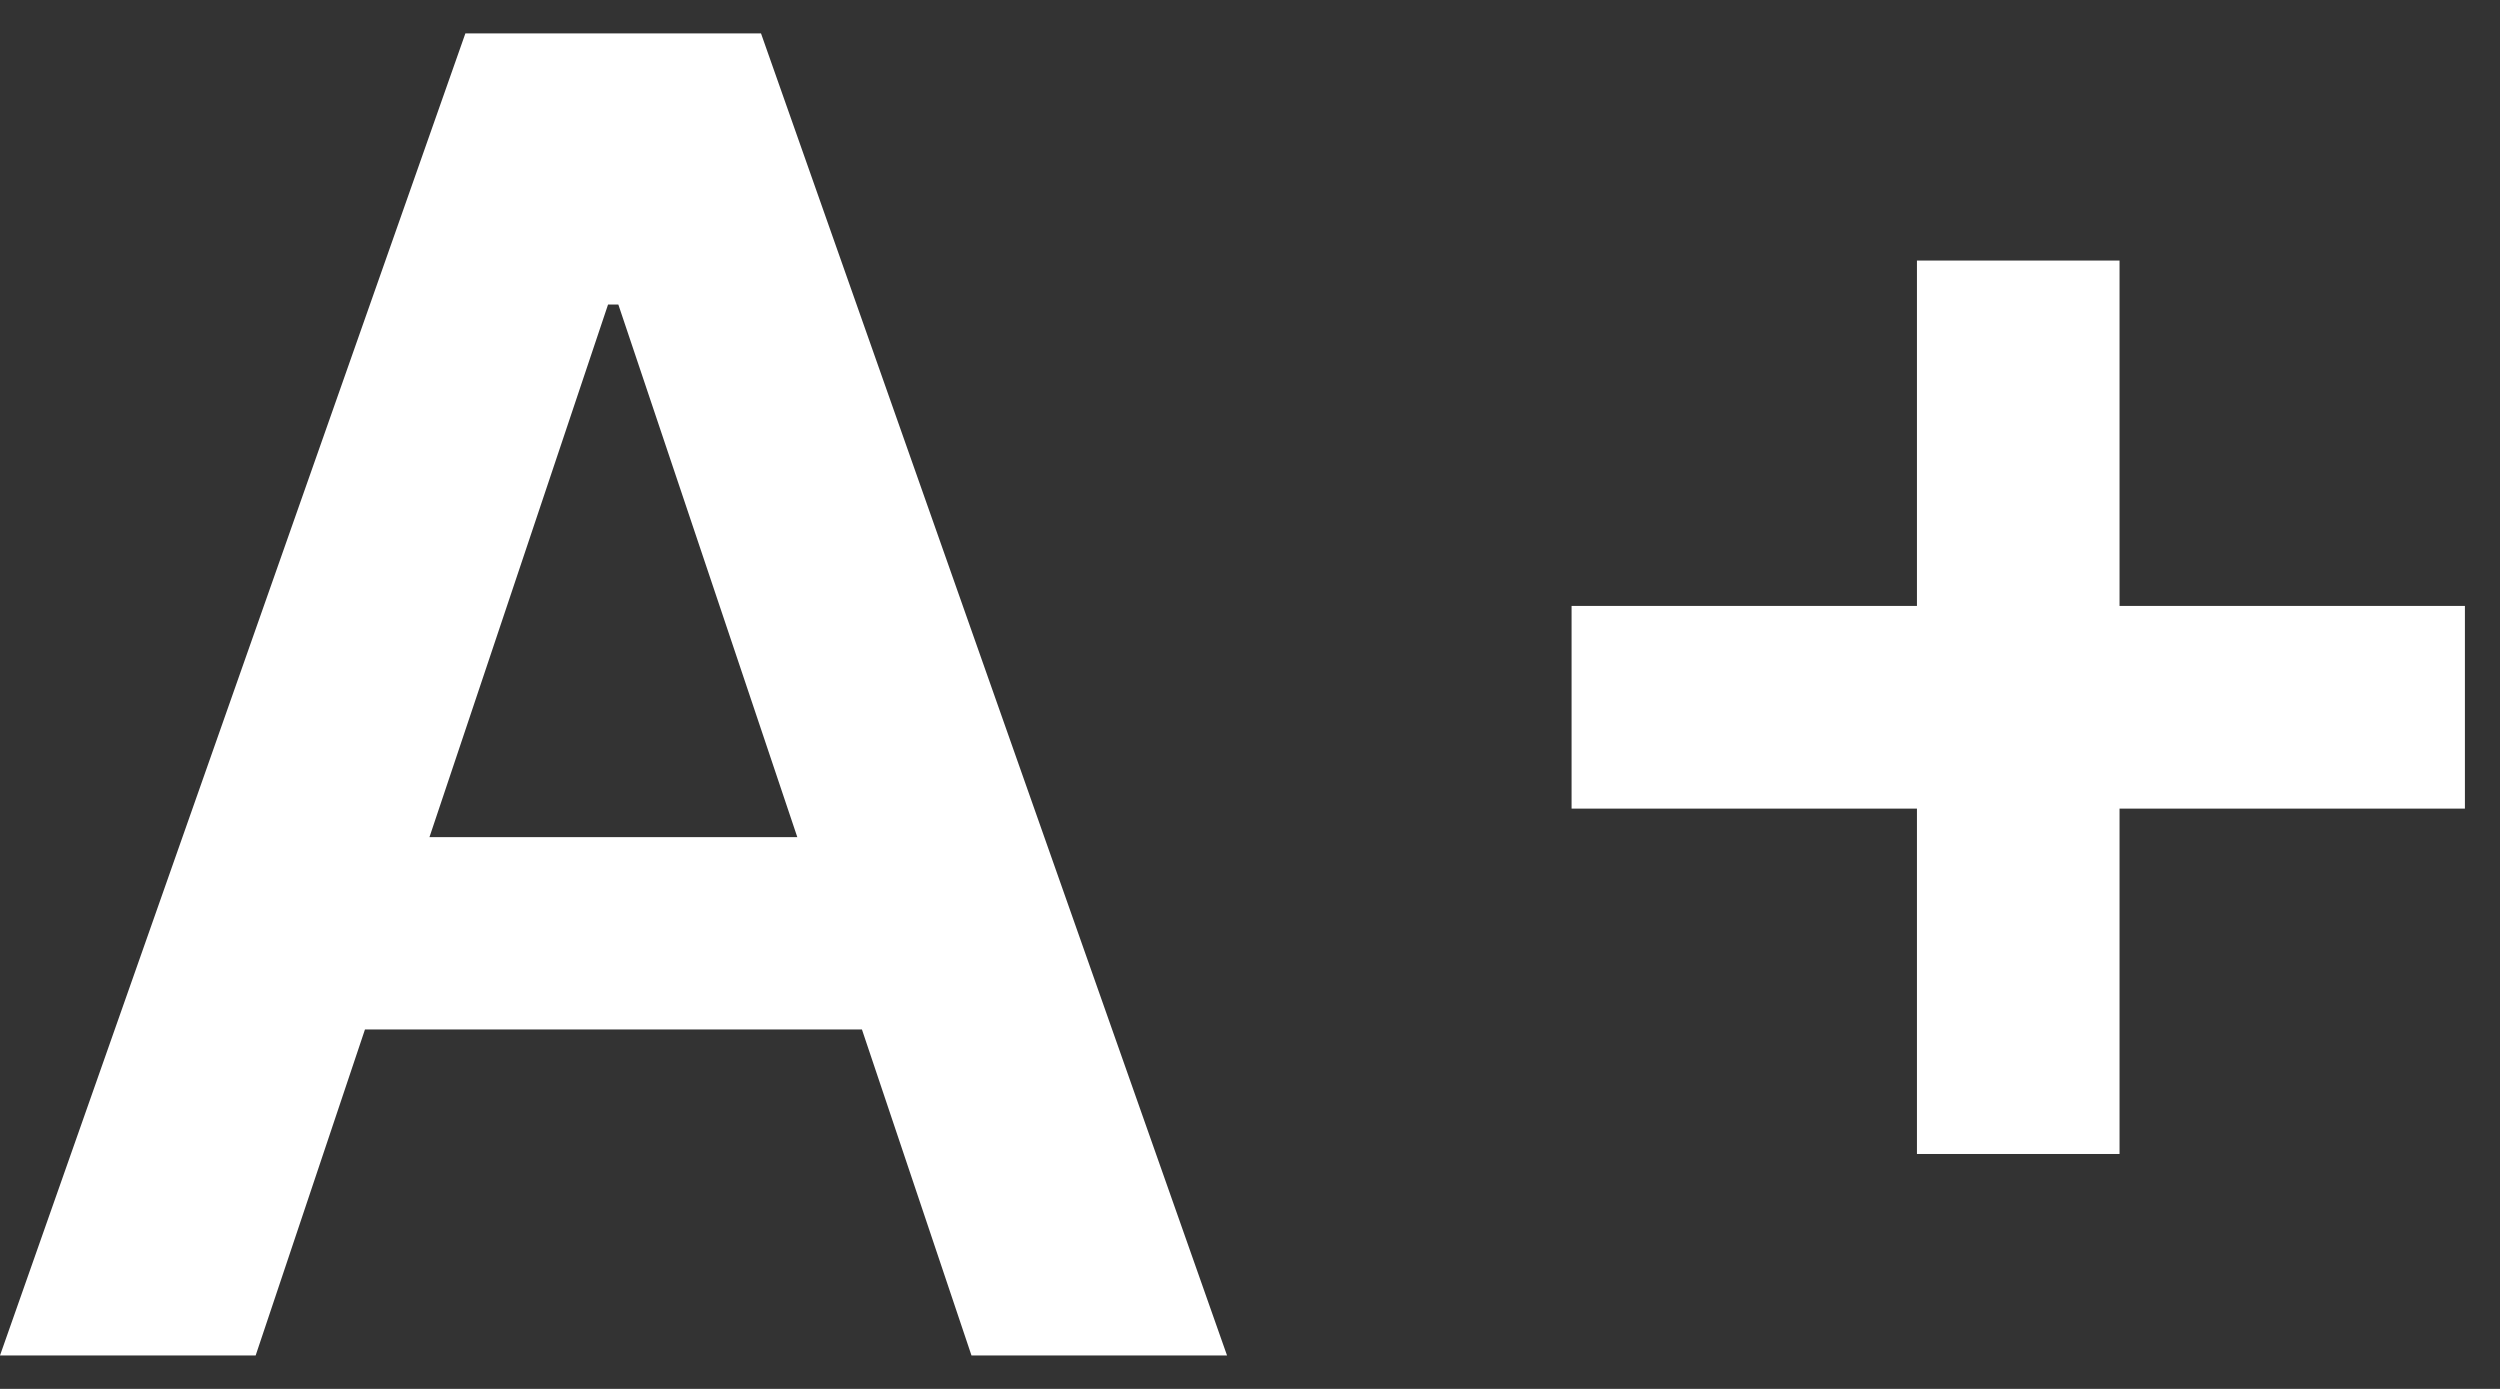
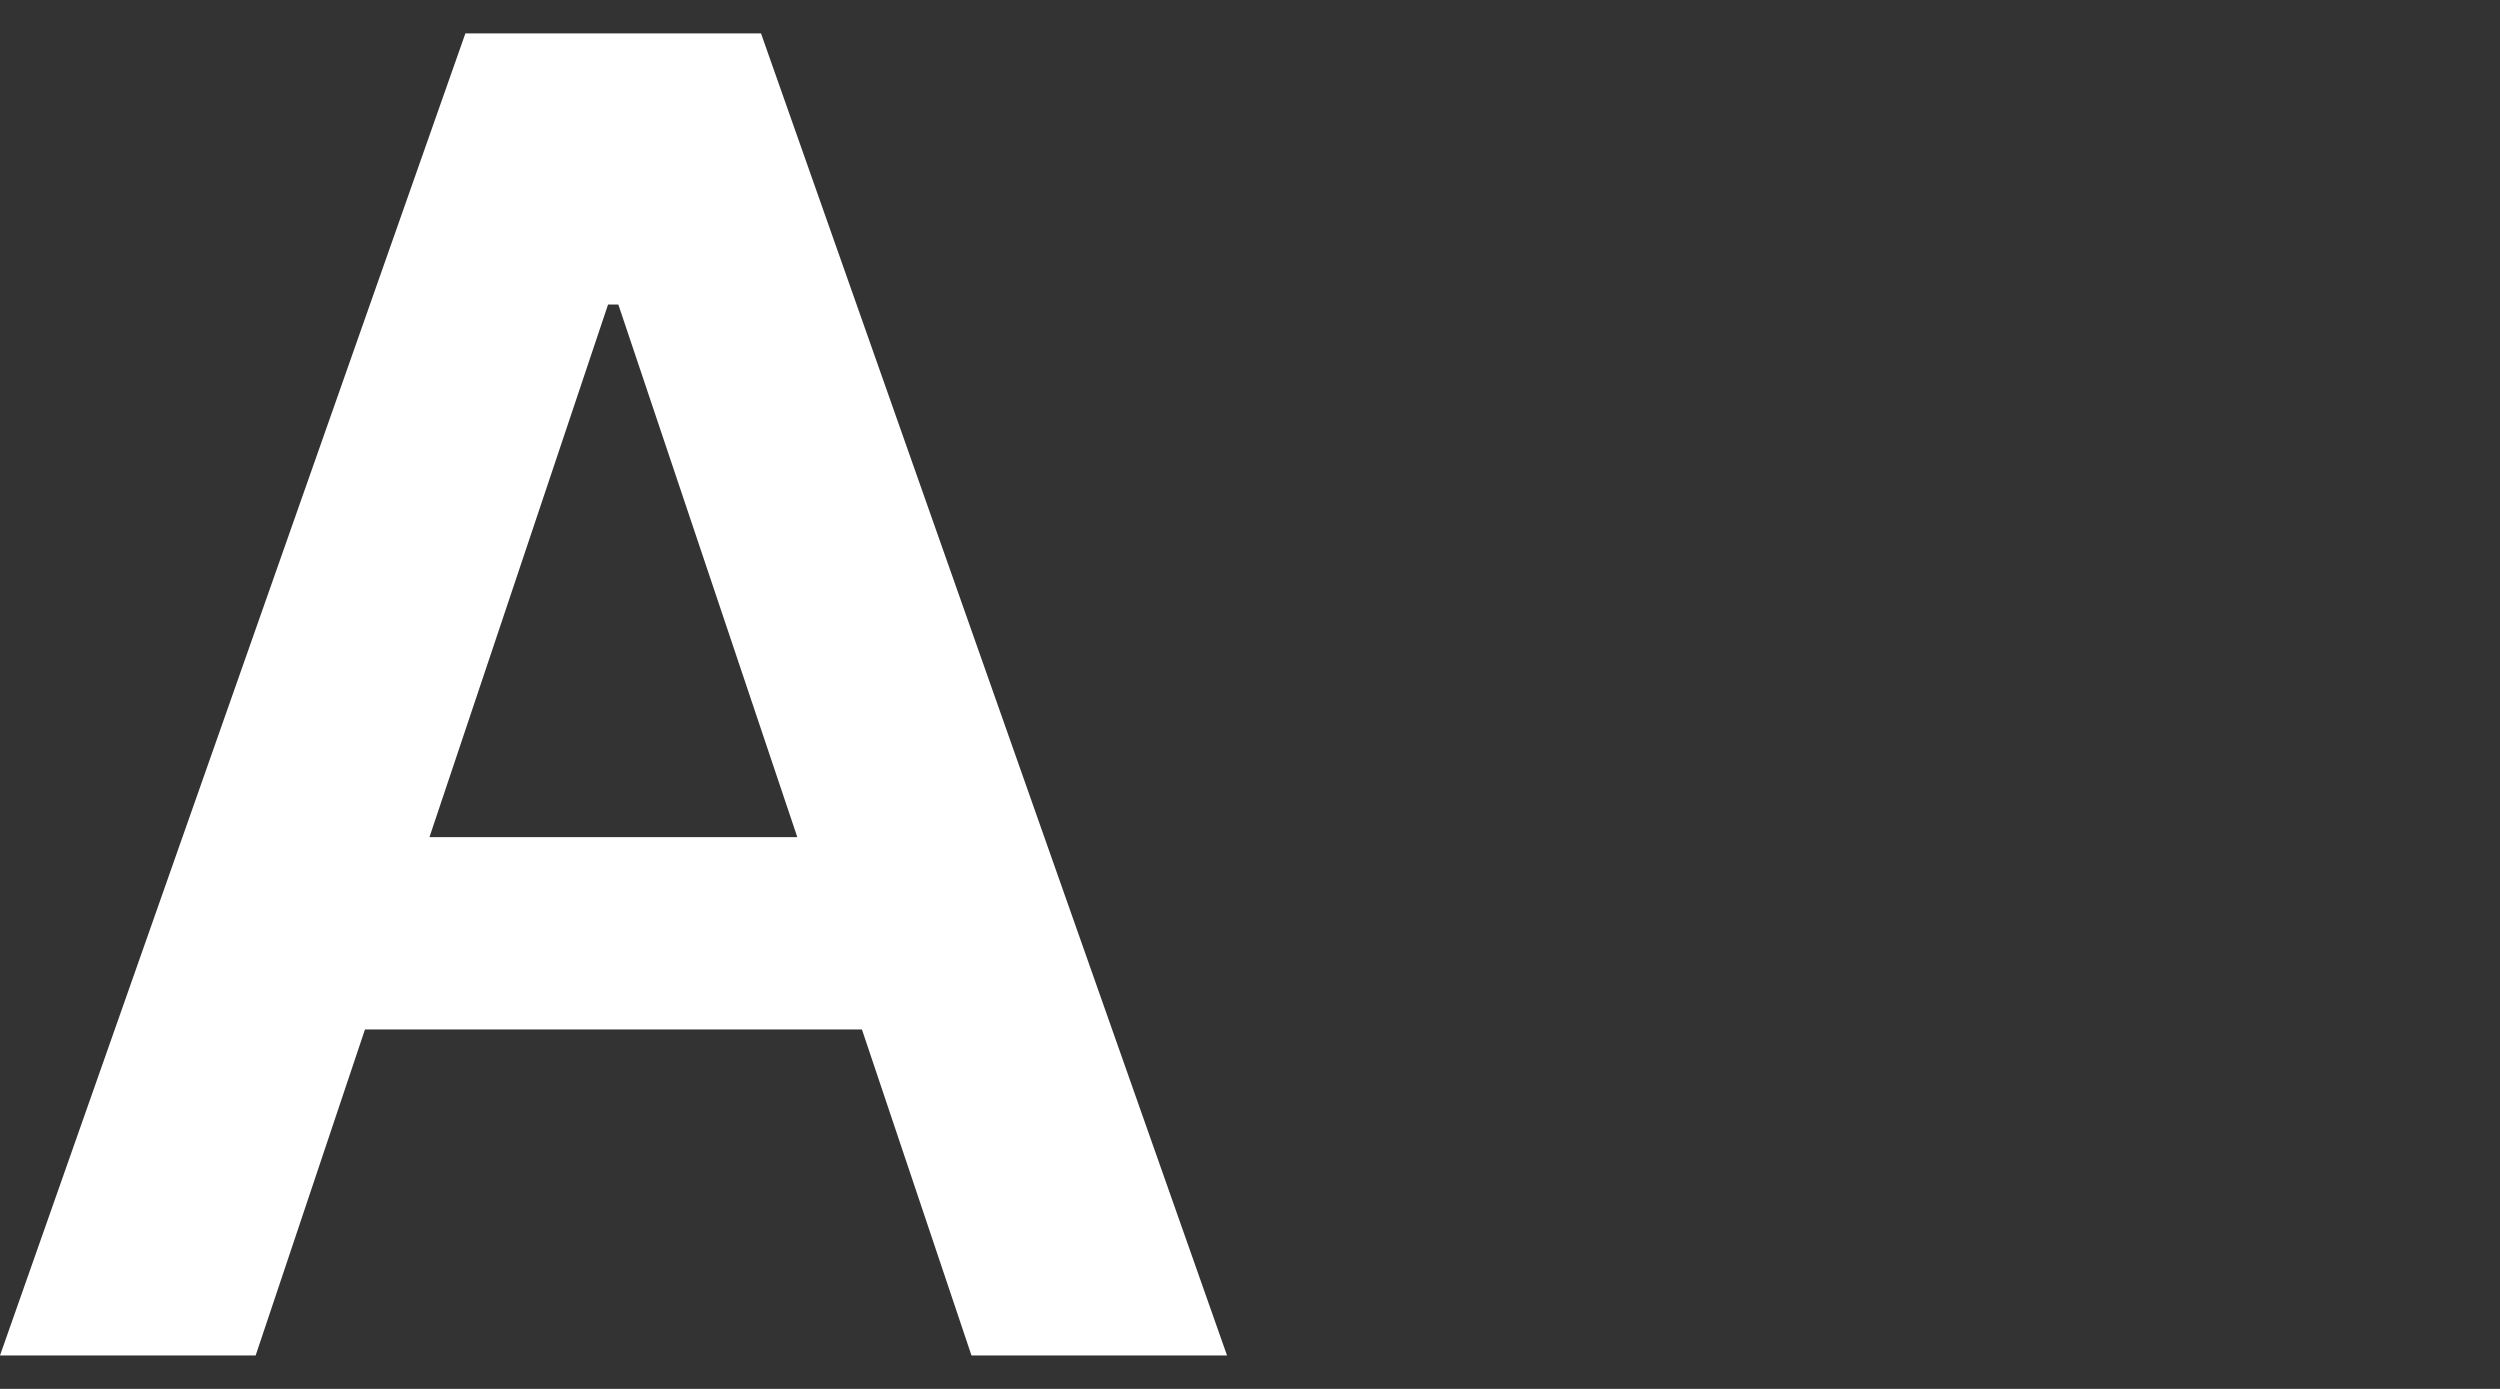
<svg xmlns="http://www.w3.org/2000/svg" width="27" height="15" viewBox="0 0 27 15" fill="none">
  <rect x="0" y="0" width="27" height="15" fill="#333333" stroke="none" />
  <path d="M2.761 14.639H0L5.026 0.361H8.219L13.252 14.639H10.492L6.678 3.289H6.567L2.761 14.639ZM2.851 9.041H10.38V11.118H2.851V9.041Z" fill="white" />
-   <path d="M20.703 12.463V2.814H22.891V12.463H20.703ZM16.973 8.733V6.544H26.621V8.733H16.973Z" fill="white" />
</svg>